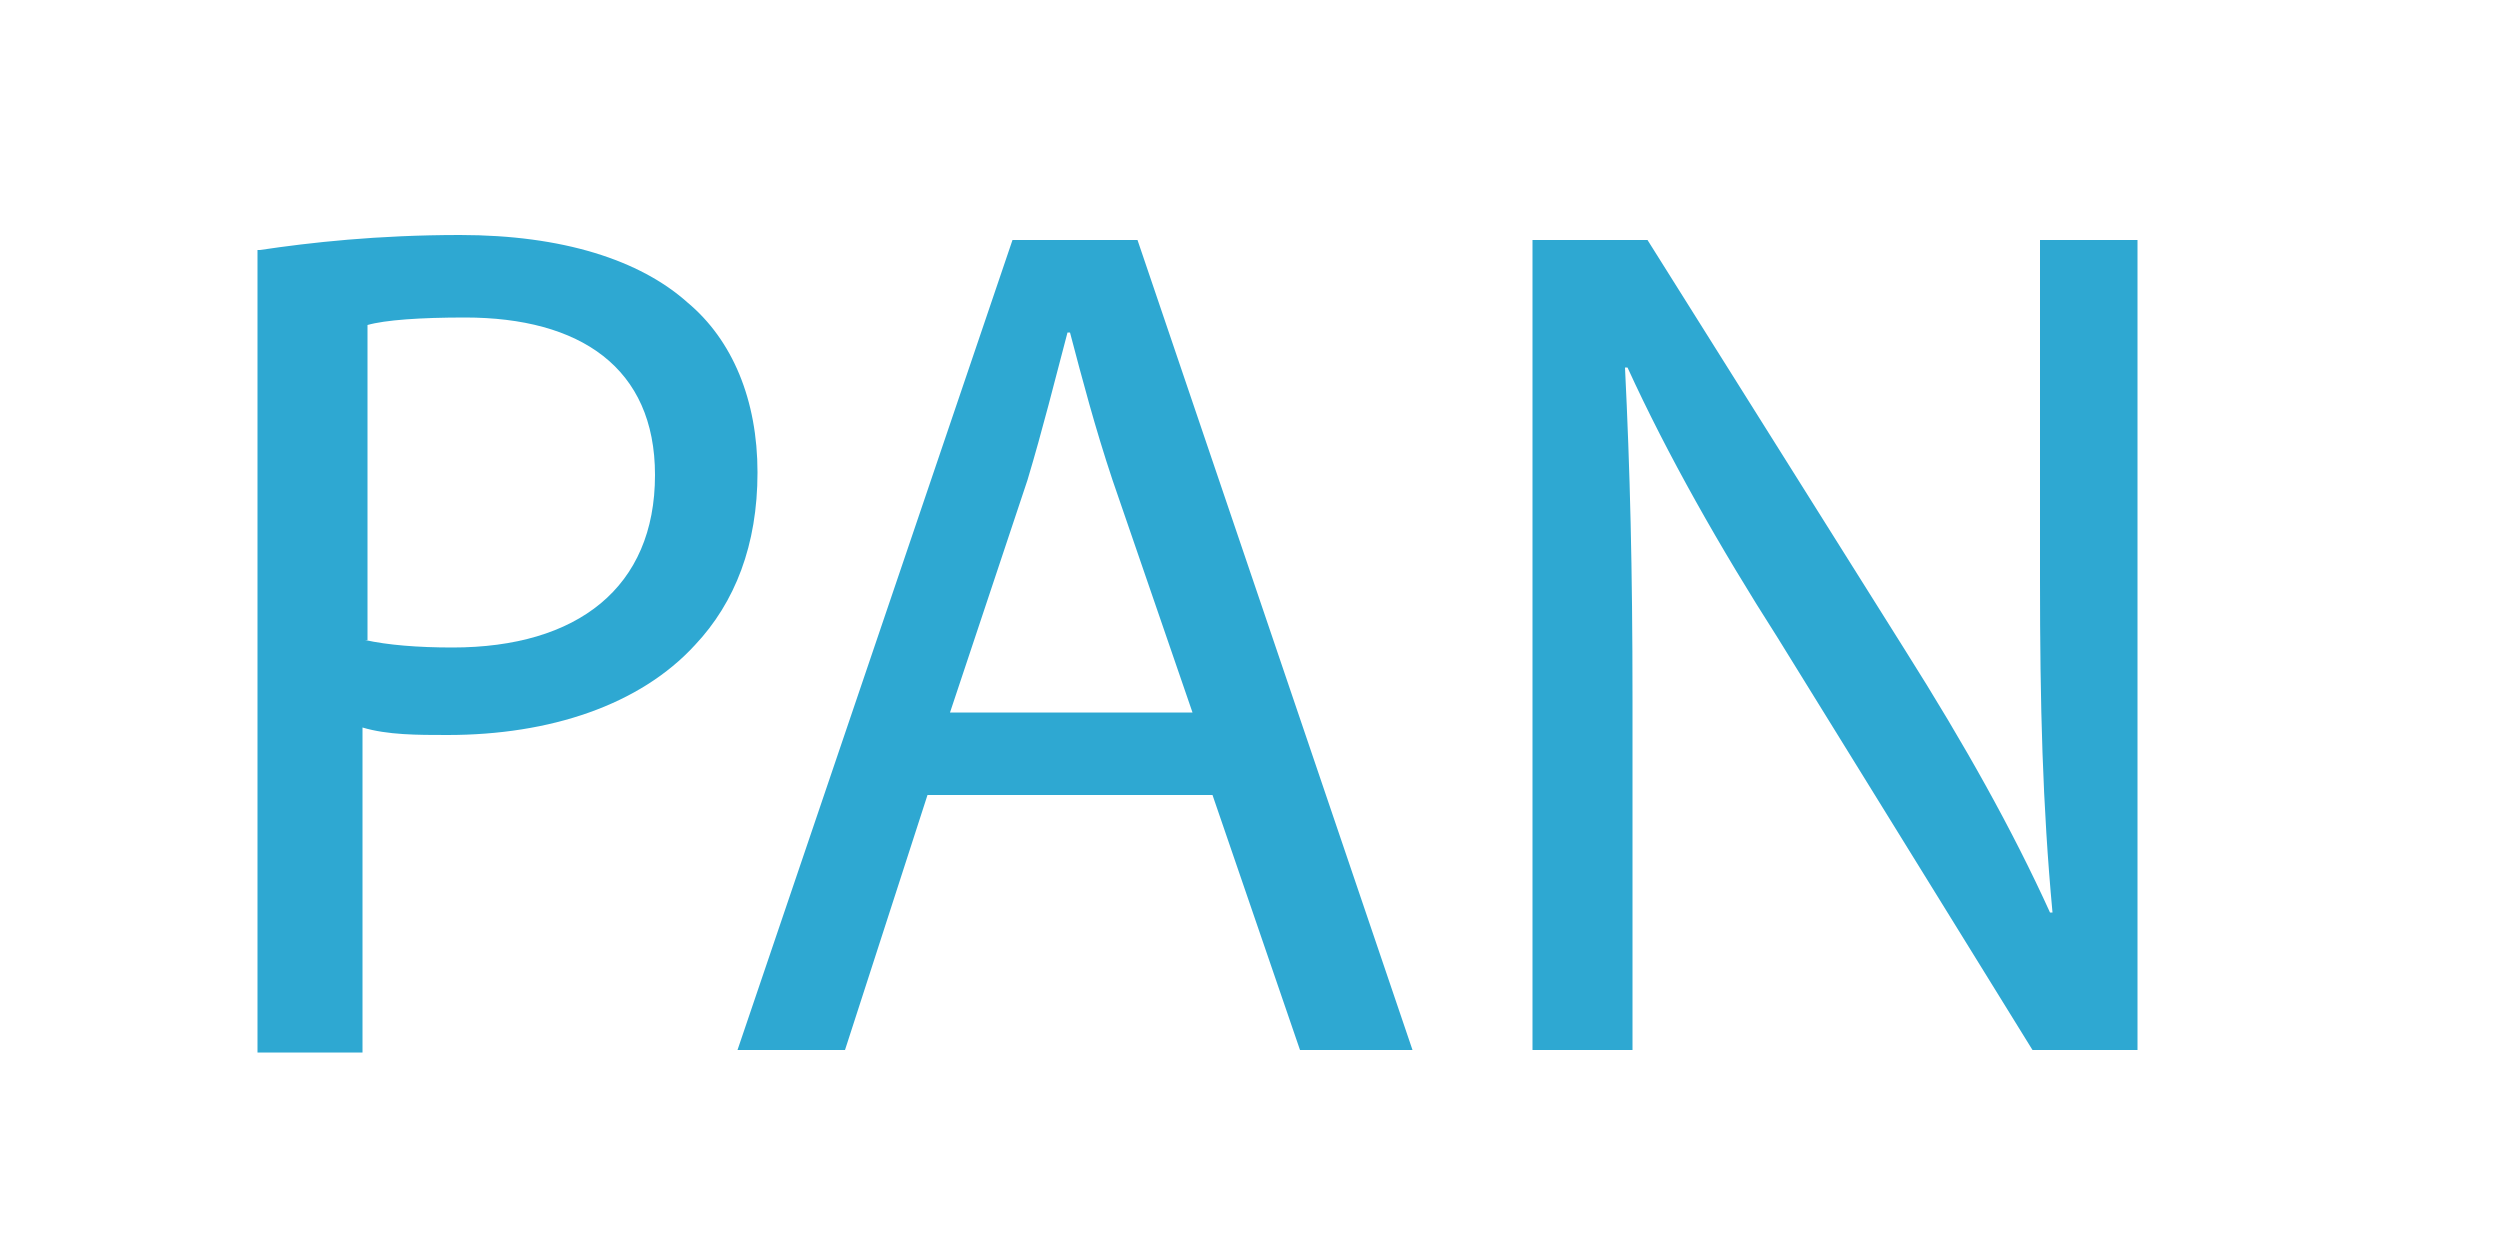
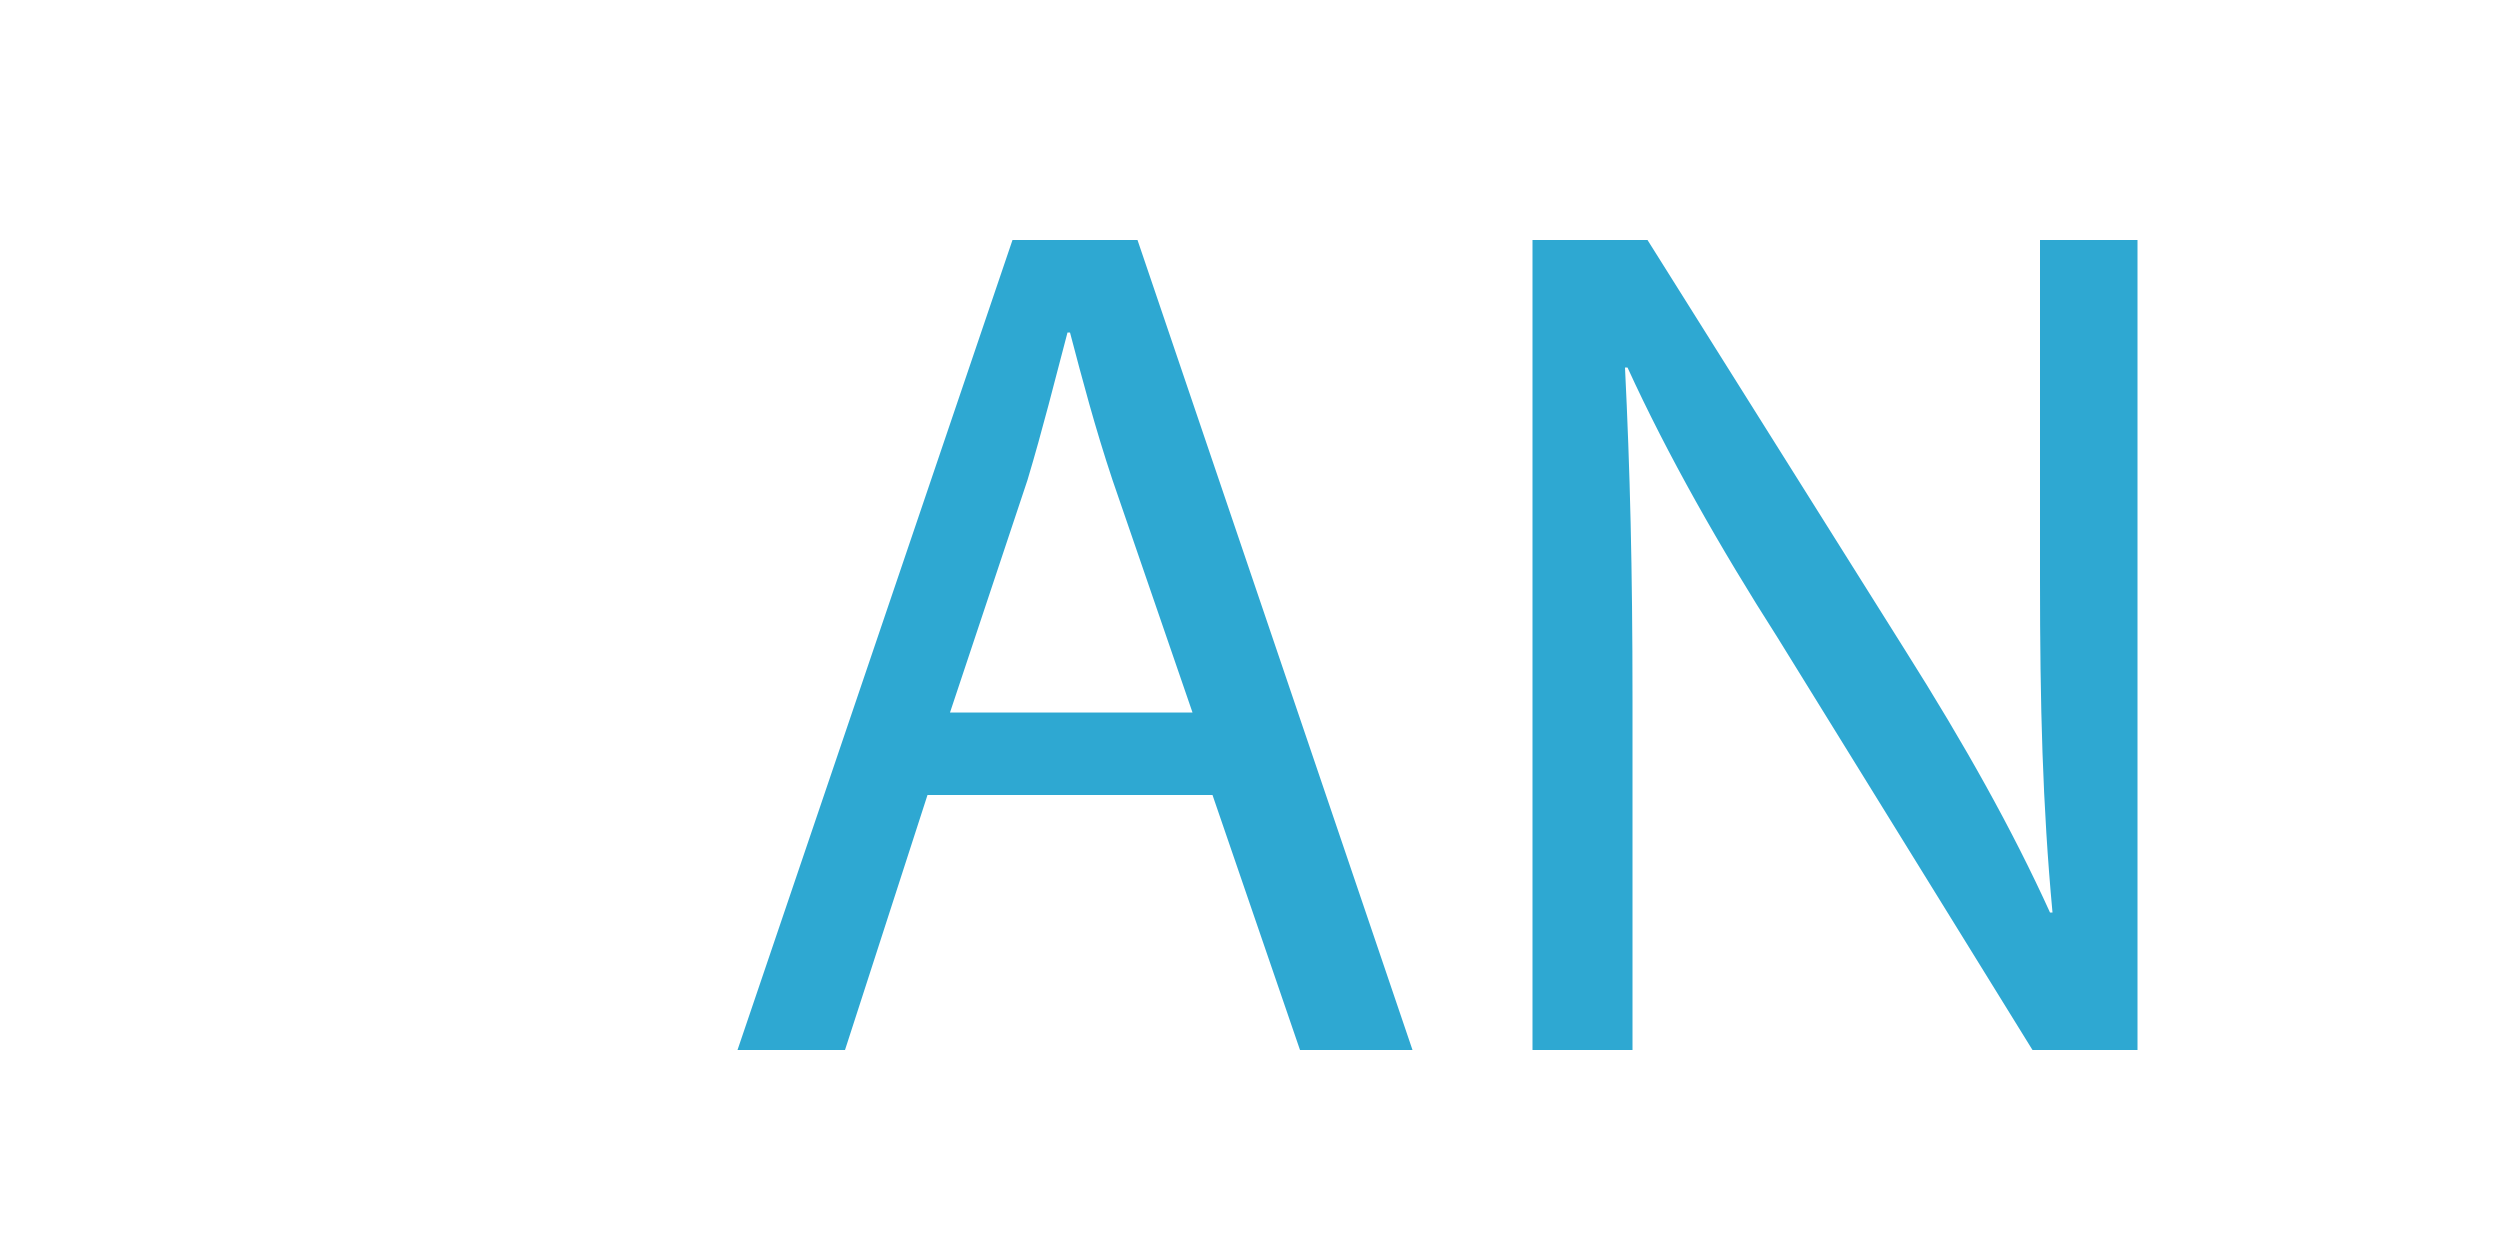
<svg xmlns="http://www.w3.org/2000/svg" version="1.1" id="Ebene_1" x="0px" y="0px" viewBox="0 0 100 50" style="enable-background:new 0 0 100 50;" xml:space="preserve">
  <style type="text/css">
	.st0{fill:none;}
	.st1{enable-background:new    ;}
	.st2{fill:#2EA8D2;}
</style>
-   <rect y="7.9" class="st0" width="100" height="44.1" />
  <g class="st1">
-     <path class="st2" d="M10.4,10c2-0.3,4.7-0.6,8-0.6c4.1,0,7.2,1,9.1,2.7c1.8,1.5,2.8,3.9,2.8,6.8c0,2.9-0.9,5.2-2.5,6.9   c-2.2,2.4-5.8,3.6-9.9,3.6c-1.2,0-2.4,0-3.4-0.3v13h-4.2V10z M14.6,25.6c0.9,0.2,2.1,0.3,3.5,0.3c5,0,8.1-2.4,8.1-6.9   c0-4.3-3-6.3-7.6-6.3c-1.8,0-3.2,0.1-3.9,0.3V25.6z" />
    <path class="st2" d="M37.1,31.8L33.8,42h-4.3l11-32.4h5l11,32.4h-4.5l-3.5-10.2H37.1z M47.7,28.5l-3.2-9.3c-0.7-2.1-1.2-4-1.7-5.9   h-0.1c-0.5,1.9-1,3.9-1.6,5.9L38,28.5H47.7z" />
    <path class="st2" d="M61.3,42V9.6h4.6L76.2,26c2.4,3.8,4.3,7.2,5.8,10.5l0.1,0c-0.4-4.3-0.5-8.3-0.5-13.3V9.6h3.9V42h-4.2   L71.1,25.5c-2.3-3.6-4.4-7.3-6-10.8l-0.1,0c0.2,4.1,0.3,8,0.3,13.3V42H61.3z" />
  </g>
</svg>